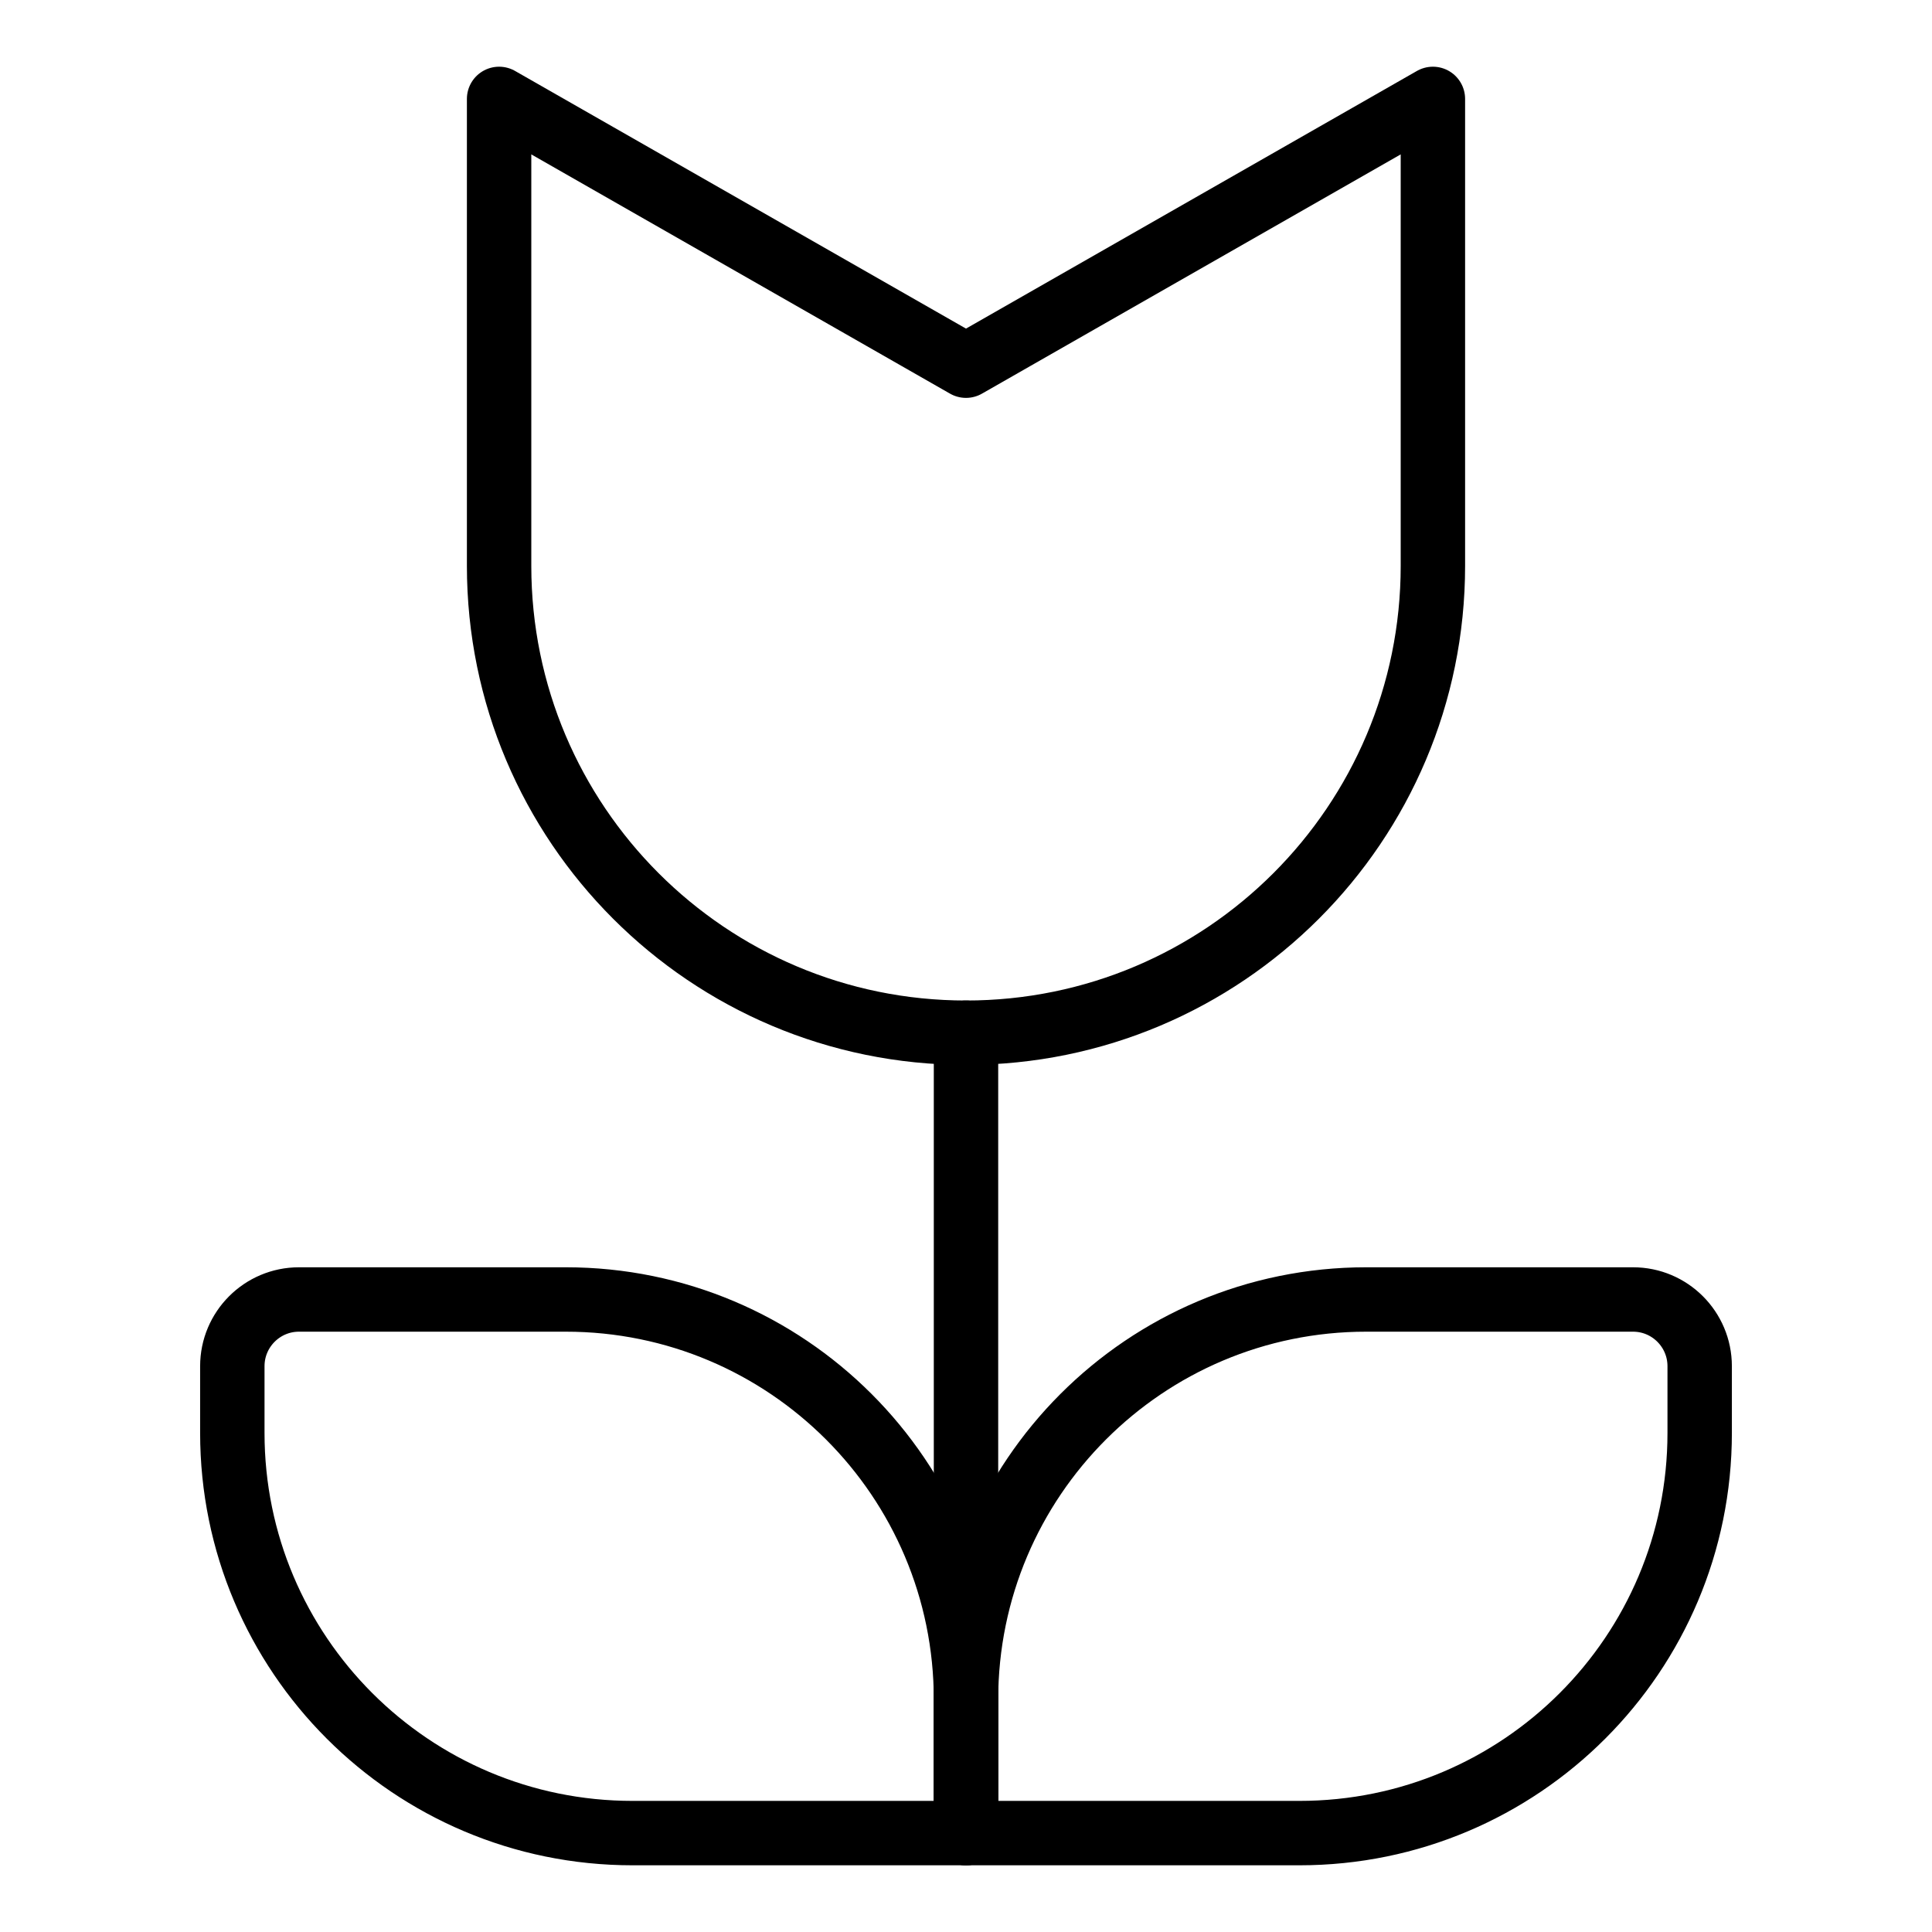
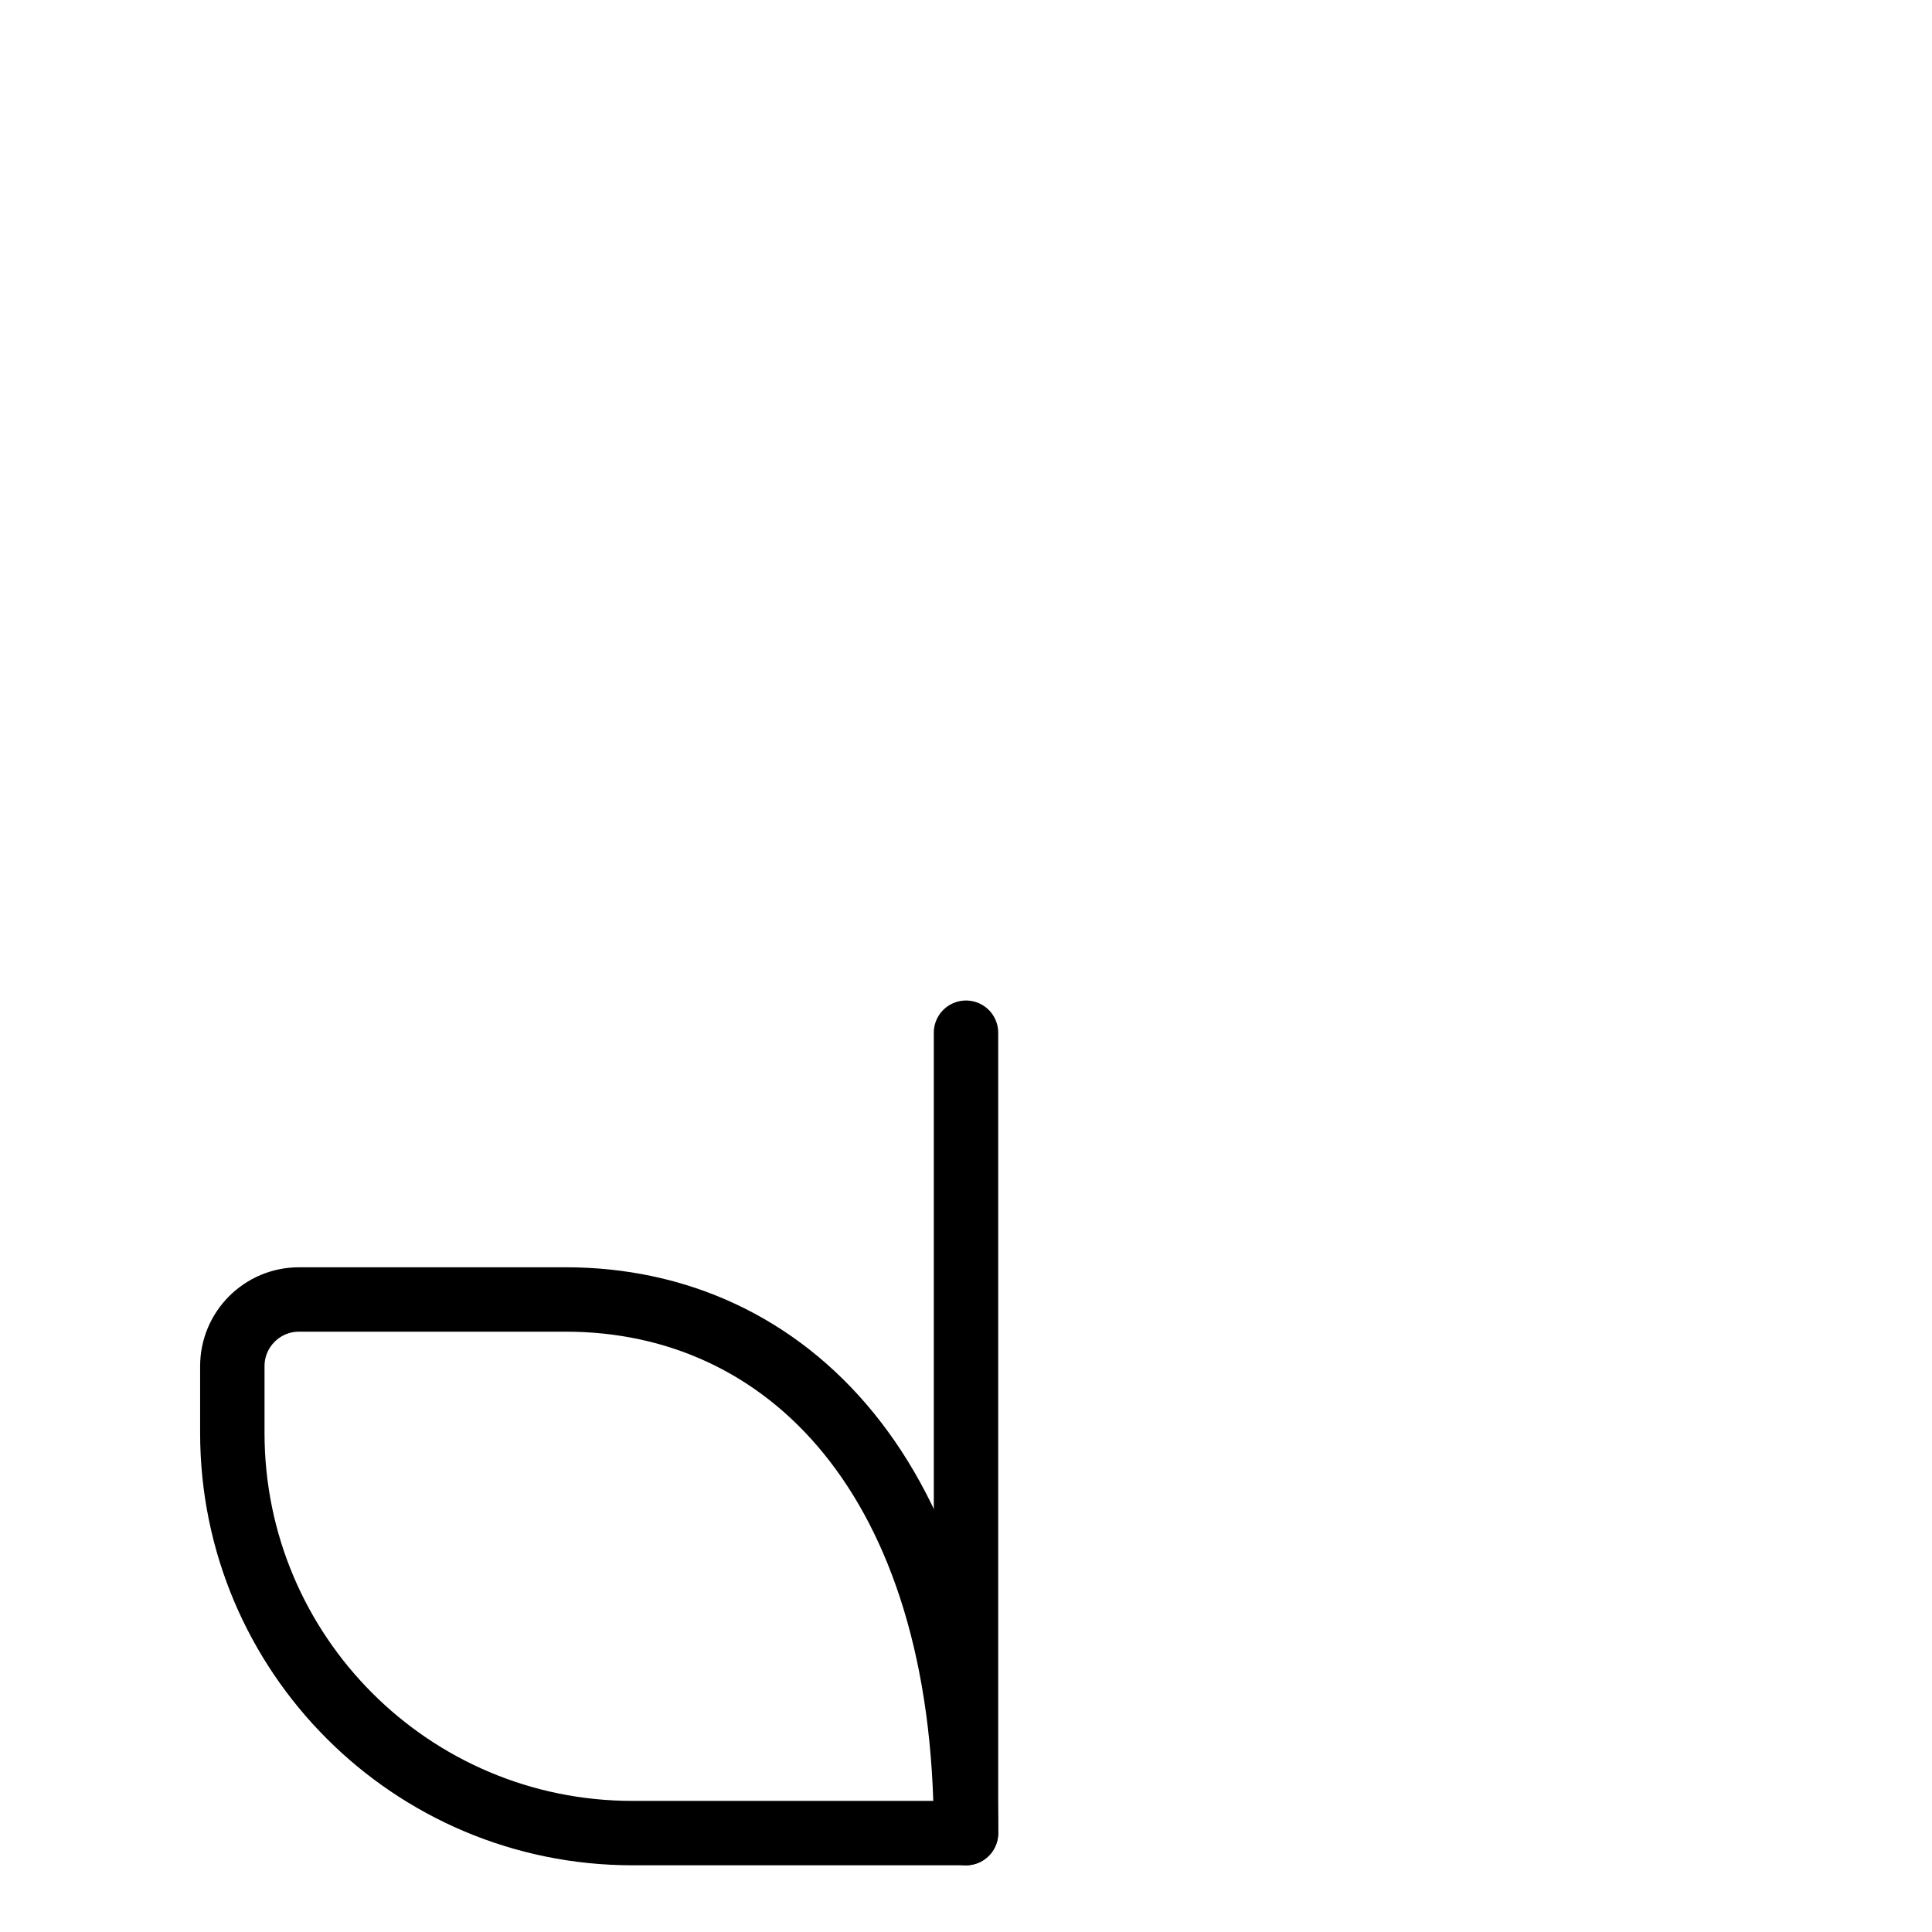
<svg xmlns="http://www.w3.org/2000/svg" width="36" height="36" viewBox="0 0 36 36" fill="none">
-   <path d="M9.3 10.543V1.843L18 6.814L26.7 1.843V10.543C26.7 15.348 22.805 19.243 18 19.243C13.195 19.243 9.3 15.348 9.3 10.543Z" stroke="black" stroke-width="1.2" stroke-linecap="round" stroke-linejoin="round" />
  <path d="M18 19.243V34.157" stroke="black" stroke-width="1.2" stroke-linecap="round" stroke-linejoin="round" />
-   <path d="M18 31.671V34.157H24.214C28.333 34.157 31.671 30.818 31.671 26.7V25.457C31.671 24.771 31.115 24.214 30.429 24.214H25.457C21.339 24.214 18 27.553 18 31.671Z" stroke="black" stroke-width="1.2" stroke-linecap="round" stroke-linejoin="round" />
-   <path d="M4.329 25.457V26.7C4.329 30.818 7.667 34.157 11.786 34.157H18V31.671C18 27.553 14.661 24.214 10.543 24.214H5.571C4.885 24.214 4.329 24.771 4.329 25.457Z" stroke="black" stroke-width="1.2" stroke-linecap="round" stroke-linejoin="round" />
+   <path d="M4.329 25.457V26.7C4.329 30.818 7.667 34.157 11.786 34.157H18C18 27.553 14.661 24.214 10.543 24.214H5.571C4.885 24.214 4.329 24.771 4.329 25.457Z" stroke="black" stroke-width="1.2" stroke-linecap="round" stroke-linejoin="round" />
</svg>